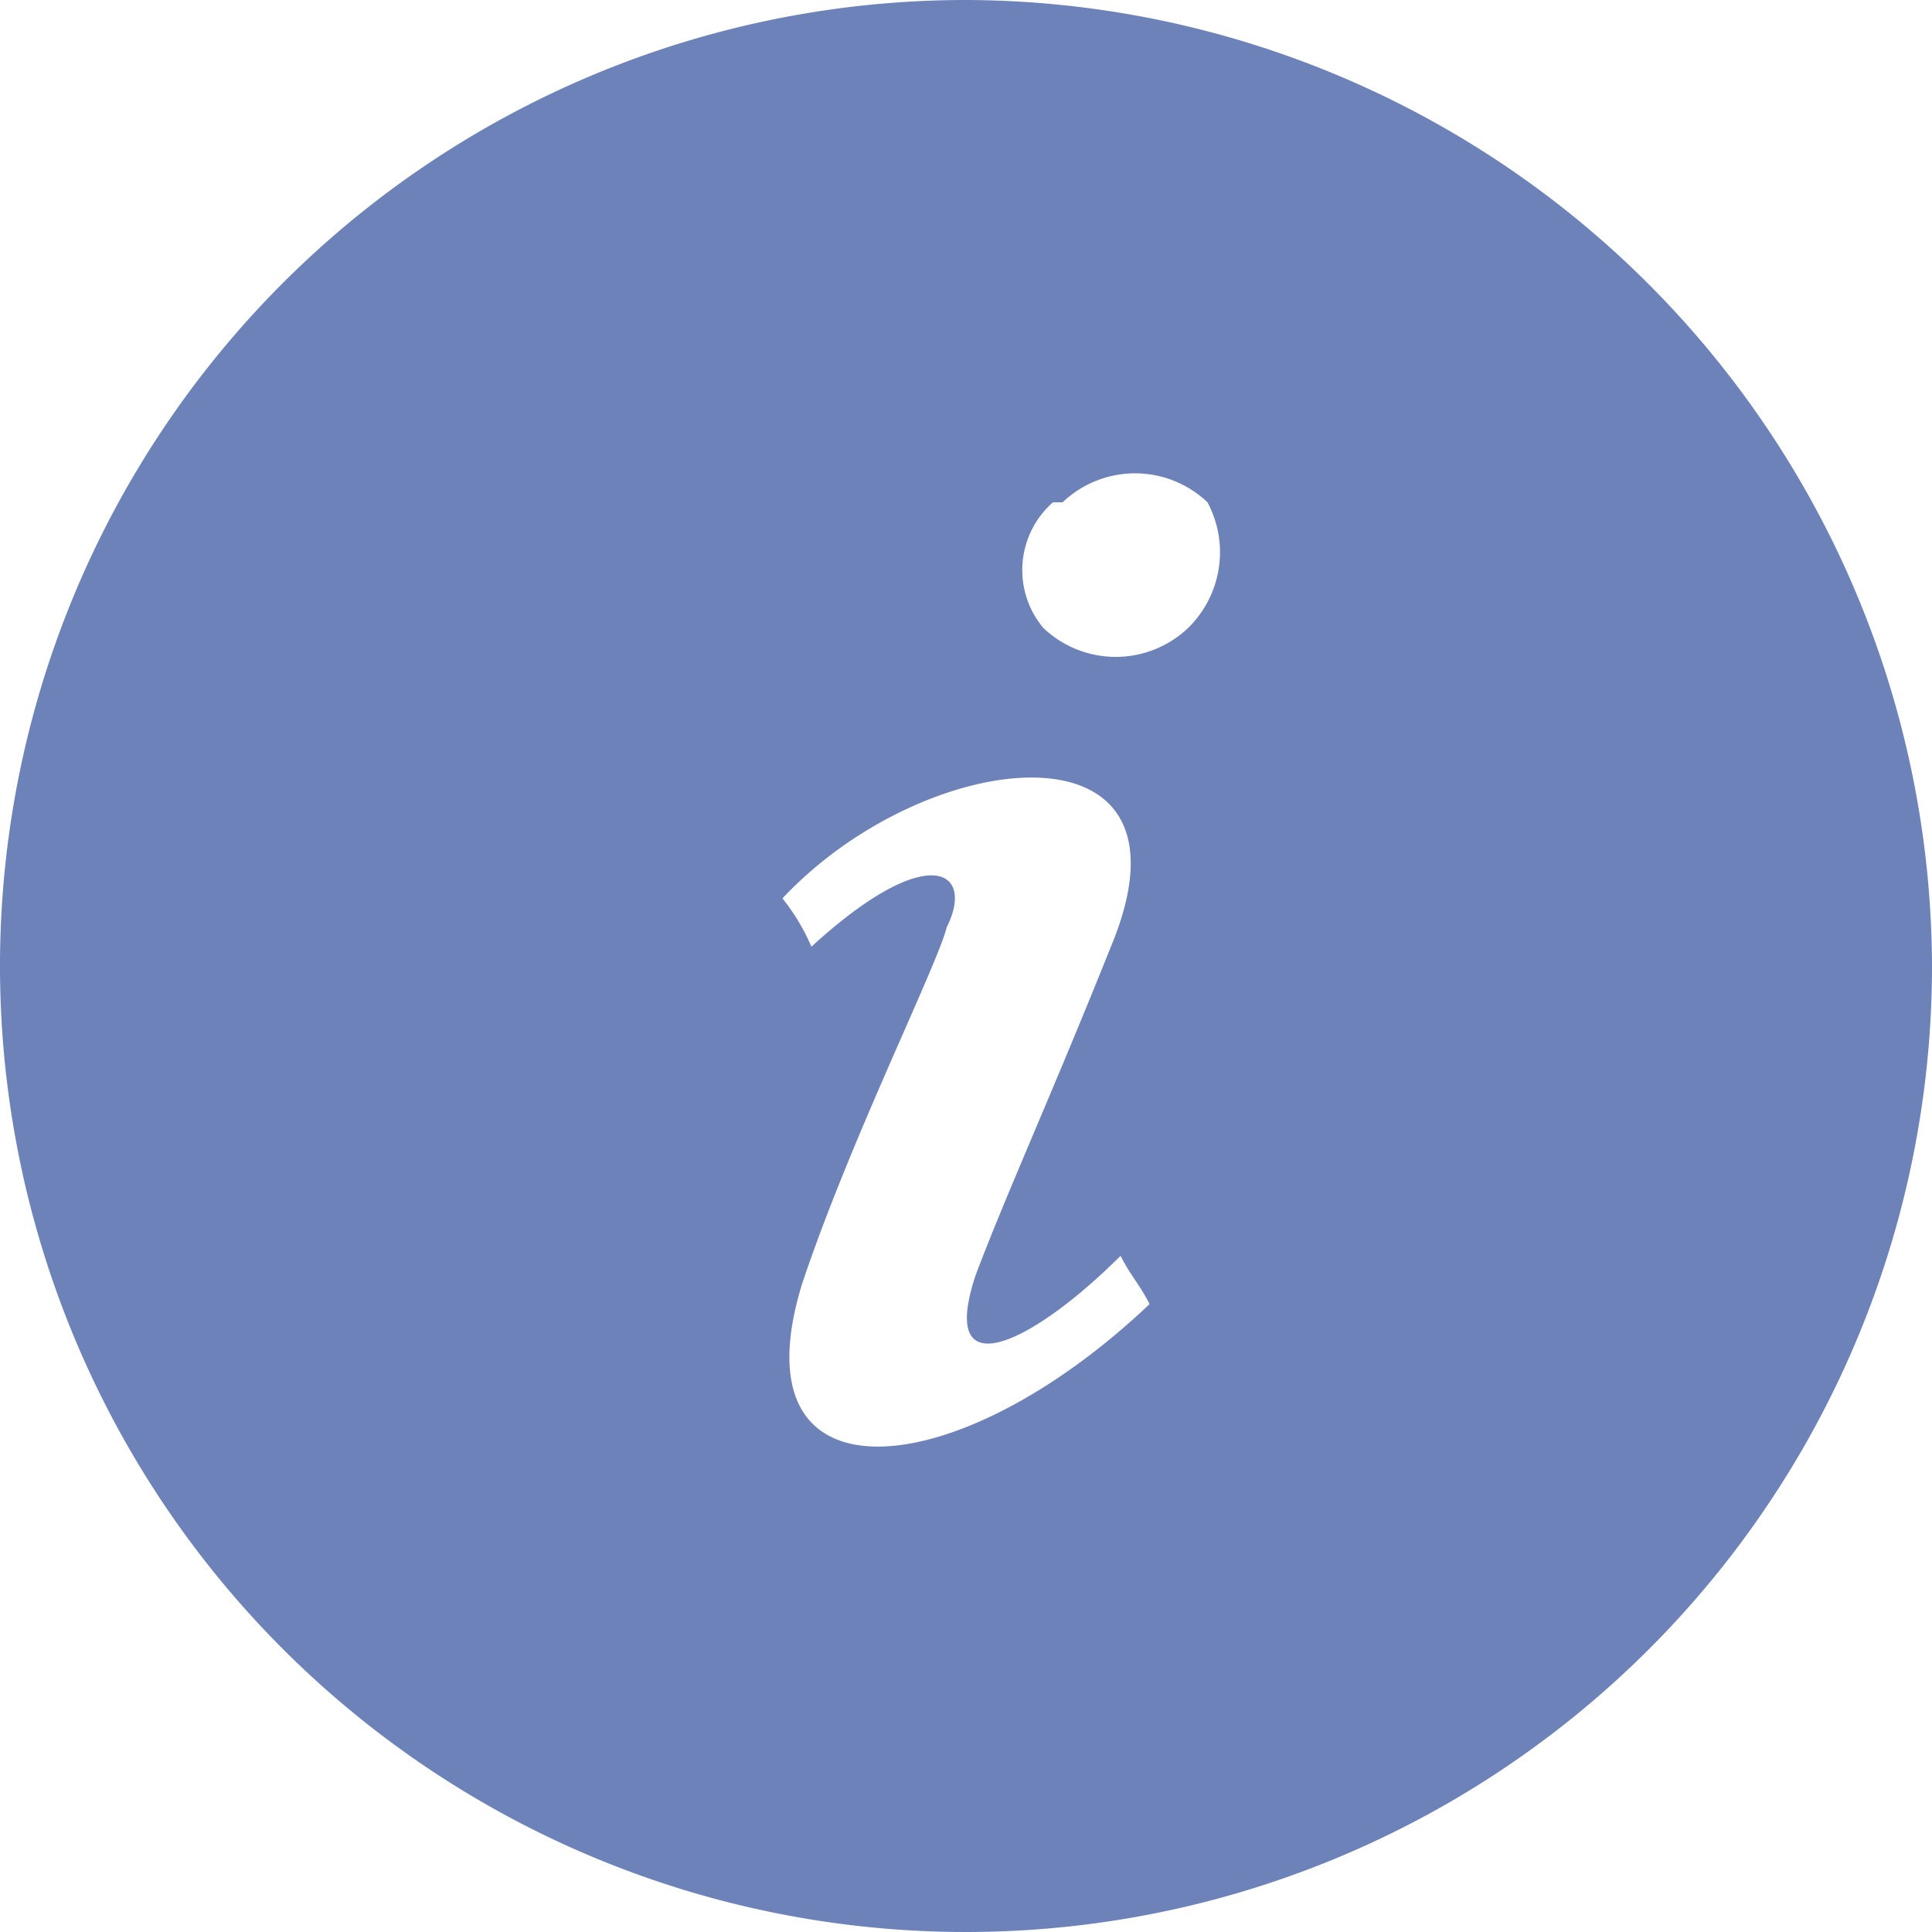
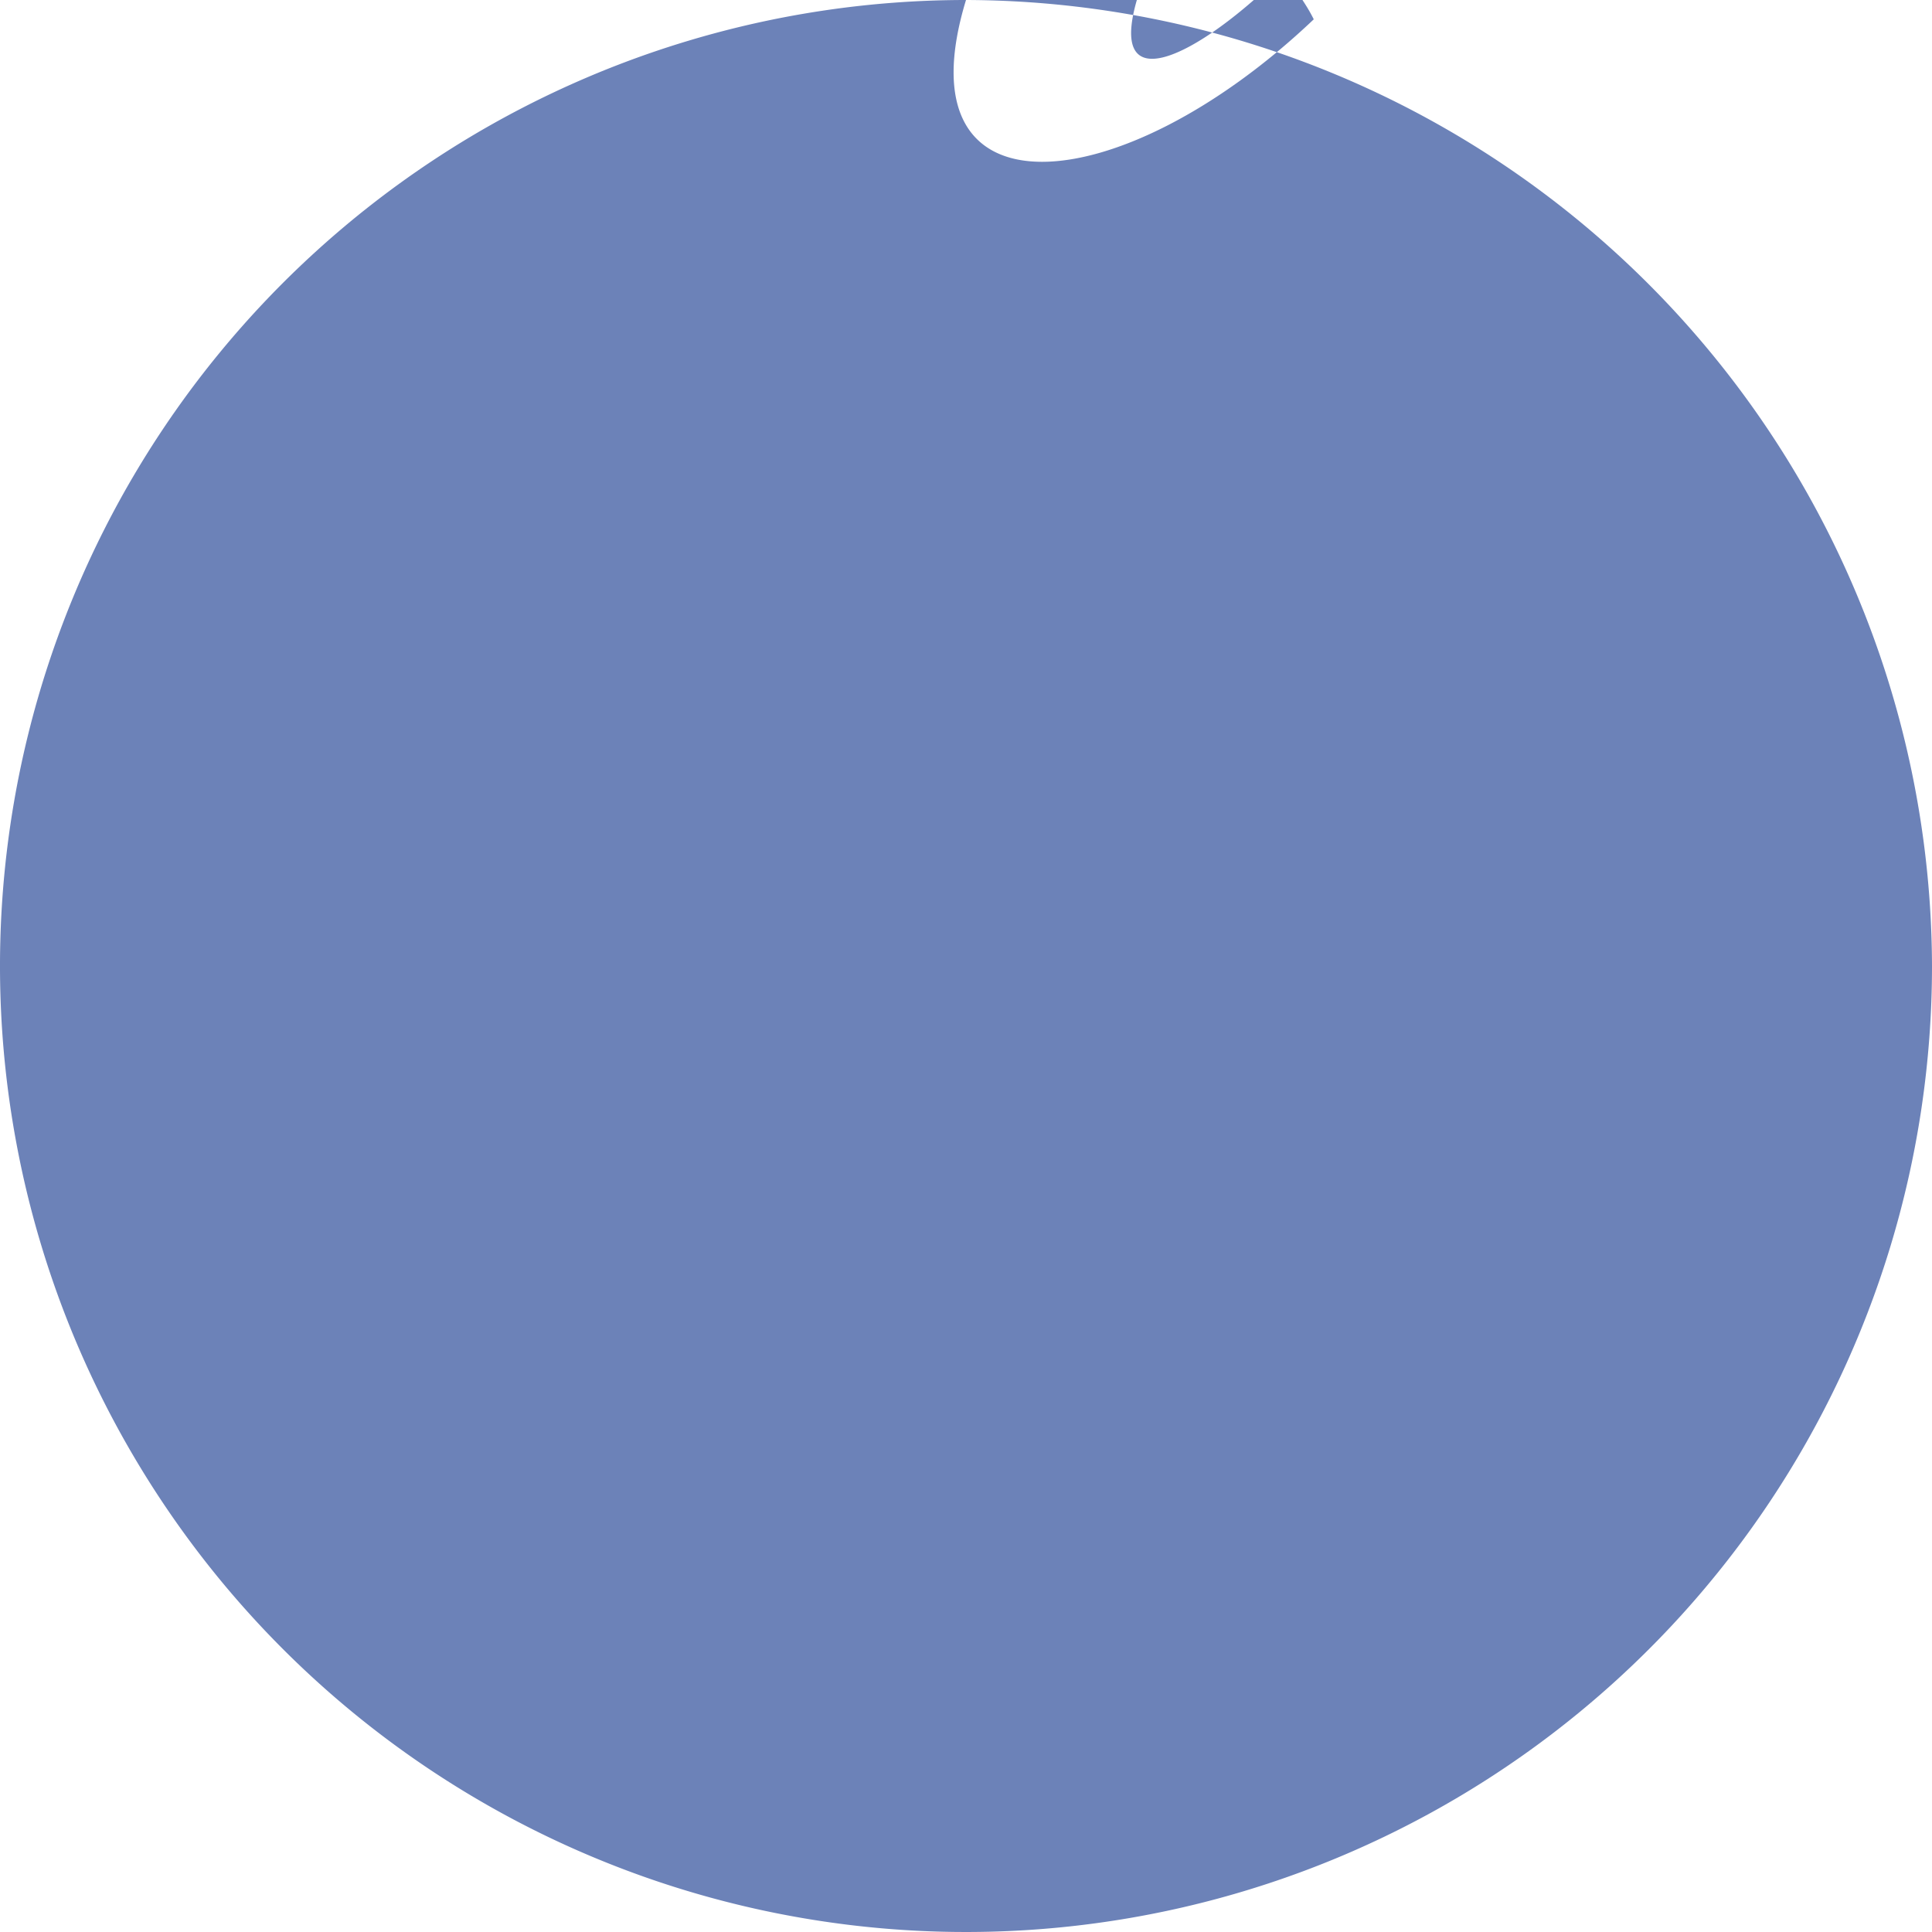
<svg xmlns="http://www.w3.org/2000/svg" width="30" height="30" viewBox="0 0 30 30">
  <g id="Notification_Icon" data-name="Notification Icon" transform="translate(-416 -164)">
    <g id="rp_ui_set_info_a" transform="translate(416 164)">
-       <rect id="Rectangle_1762" data-name="Rectangle 1762" width="30" height="30" fill="none" />
-       <path id="icon_info" d="M15,0A15,15,0,1,0,30,15,15.044,15.044,0,0,0,15,0M12.45,19.95c.75-2.25,2.1-4.95,2.25-5.55.45-.9-.3-1.35-2.1.3a3.279,3.279,0,0,0-.45-.75c2.25-2.4,6.6-2.85,5.1.75-.9,2.25-1.65,3.9-2.1,5.1-.6,1.8.9,1.05,2.25-.3.15.3.3.45.45.75-3,2.85-6.45,3.15-5.4-.3m6-10.2a1.631,1.631,0,0,1-2.25,0,1.4,1.4,0,0,1,.15-1.95h.15a1.631,1.631,0,0,1,2.25,0,1.645,1.645,0,0,1-.3,1.95h0" fill="#6c82b8" />
+       <path id="icon_info" d="M15,0A15,15,0,1,0,30,15,15.044,15.044,0,0,0,15,0c.75-2.25,2.1-4.95,2.25-5.55.45-.9-.3-1.35-2.1.3a3.279,3.279,0,0,0-.45-.75c2.25-2.4,6.6-2.85,5.1.75-.9,2.25-1.65,3.9-2.1,5.1-.6,1.8.9,1.05,2.25-.3.15.3.3.45.45.75-3,2.85-6.45,3.15-5.4-.3m6-10.2a1.631,1.631,0,0,1-2.25,0,1.4,1.4,0,0,1,.15-1.95h.15a1.631,1.631,0,0,1,2.25,0,1.645,1.645,0,0,1-.3,1.95h0" fill="#6c82b8" />
    </g>
  </g>
</svg>